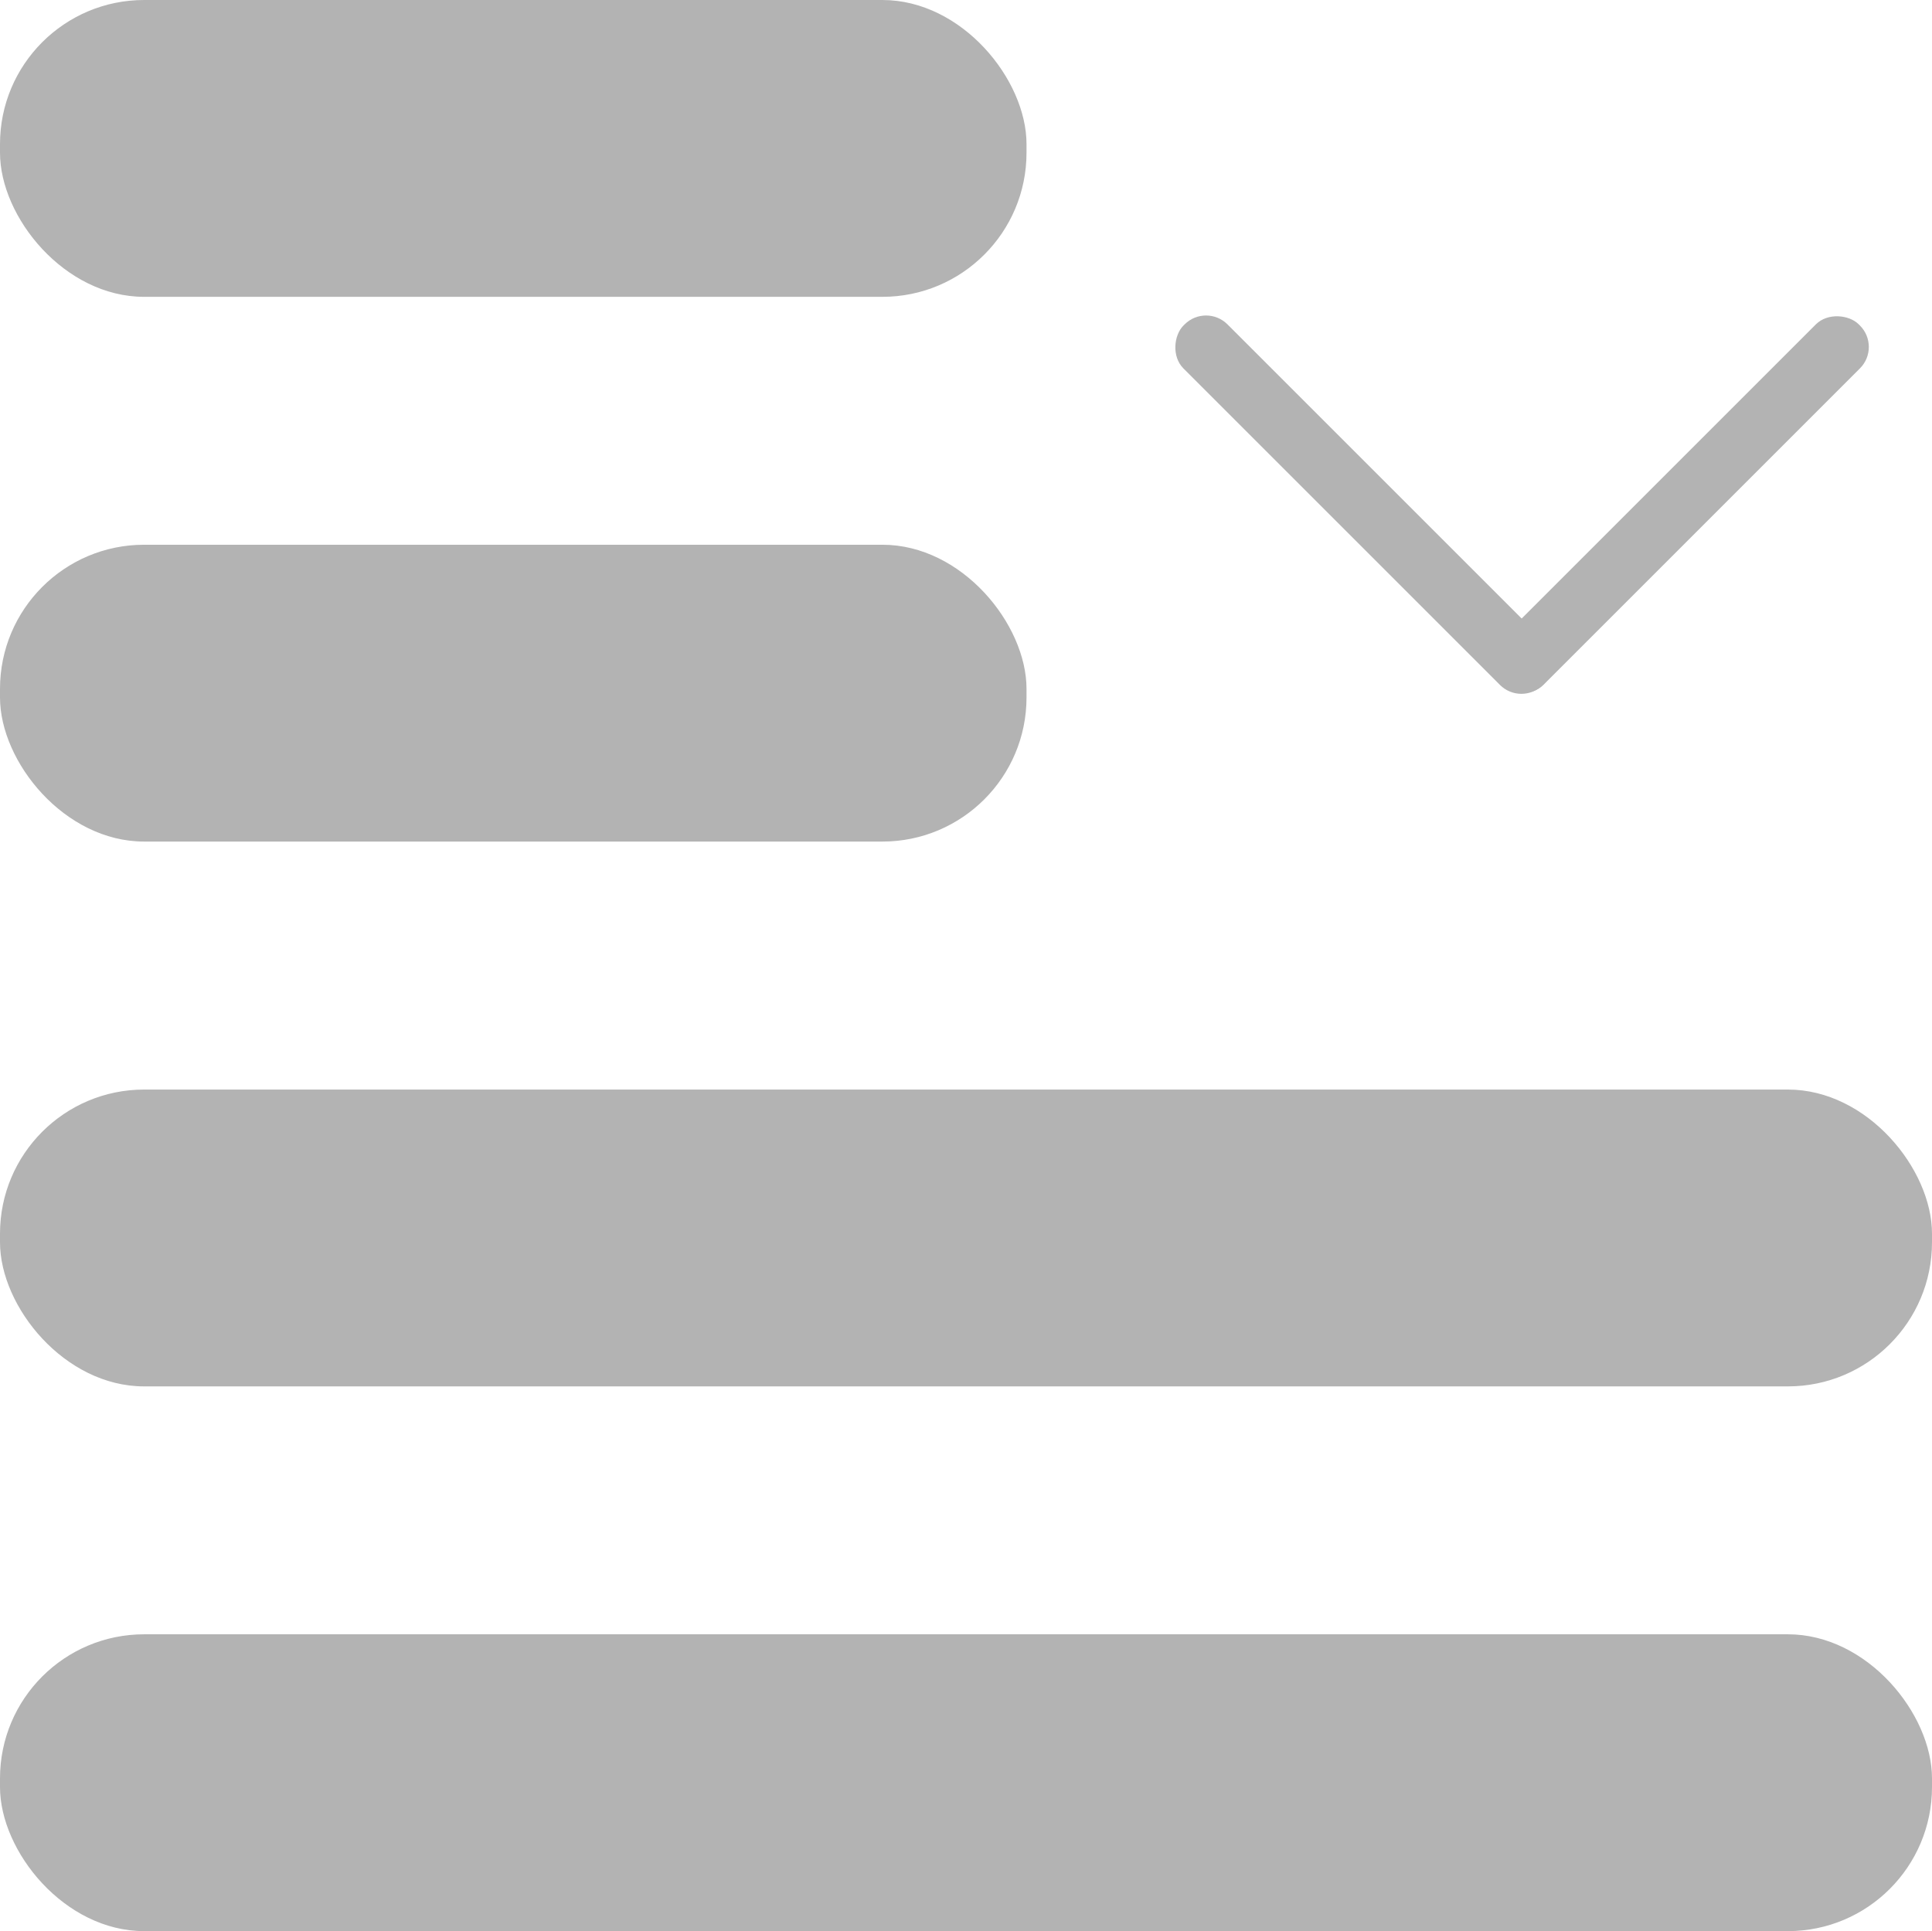
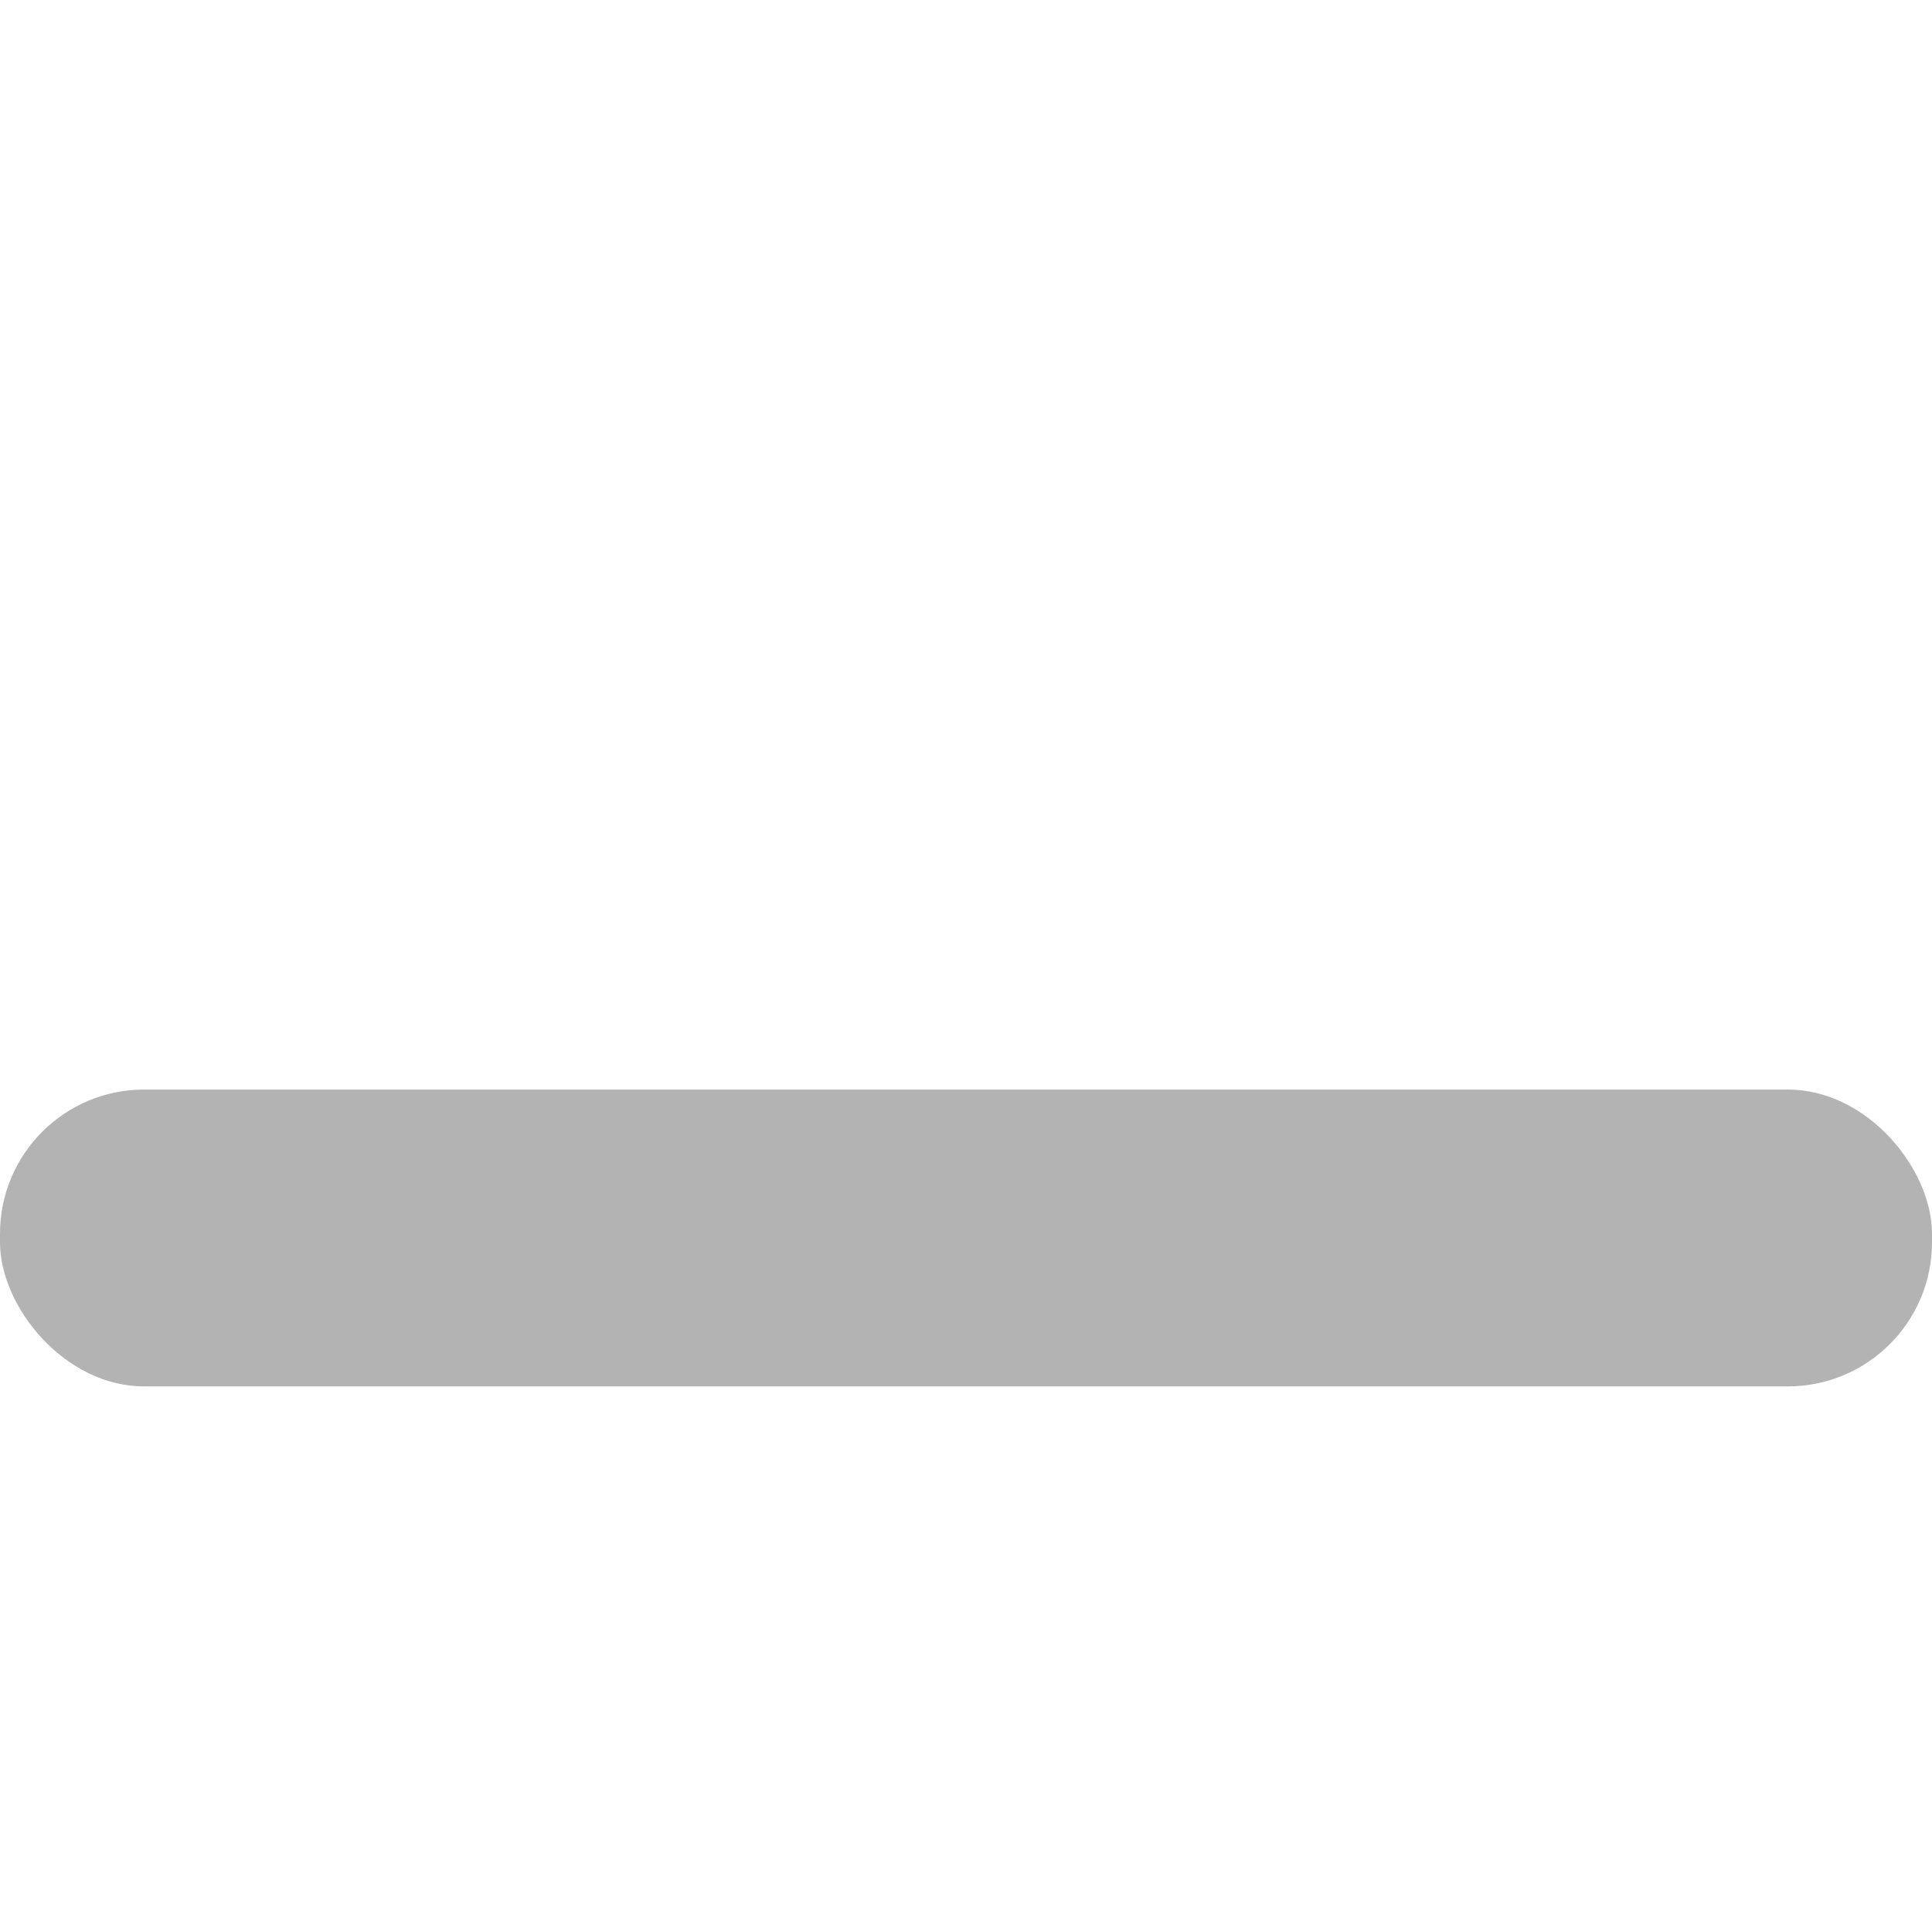
<svg xmlns="http://www.w3.org/2000/svg" width="240.08" height="240" viewBox="0 0 240.08 240">
  <defs>
    <style>.cls-1{fill:#b3b3b3;}</style>
  </defs>
  <title>icon-accordion</title>
  <g id="Ebene_2" data-name="Ebene 2">
    <g id="Ebene_1-2" data-name="Ebene 1">
-       <rect class="cls-1" y="203.11" width="240.08" height="36.89" rx="17.91" />
-       <rect class="cls-1" y="67.7" width="127.56" height="36.89" rx="17.91" />
      <rect class="cls-1" y="135.41" width="240.08" height="36.89" rx="17.91" />
-       <rect class="cls-1" width="127.56" height="36.89" rx="17.91" />
-       <rect class="cls-1" x="137.88" y="58.84" width="63.16" height="7.74" rx="3.76" transform="translate(93.98 -101.45) rotate(45)" />
-       <rect class="cls-1" x="177.14" y="58.84" width="63.16" height="7.74" rx="3.76" transform="translate(400.65 -40.53) rotate(135)" />
    </g>
  </g>
</svg>